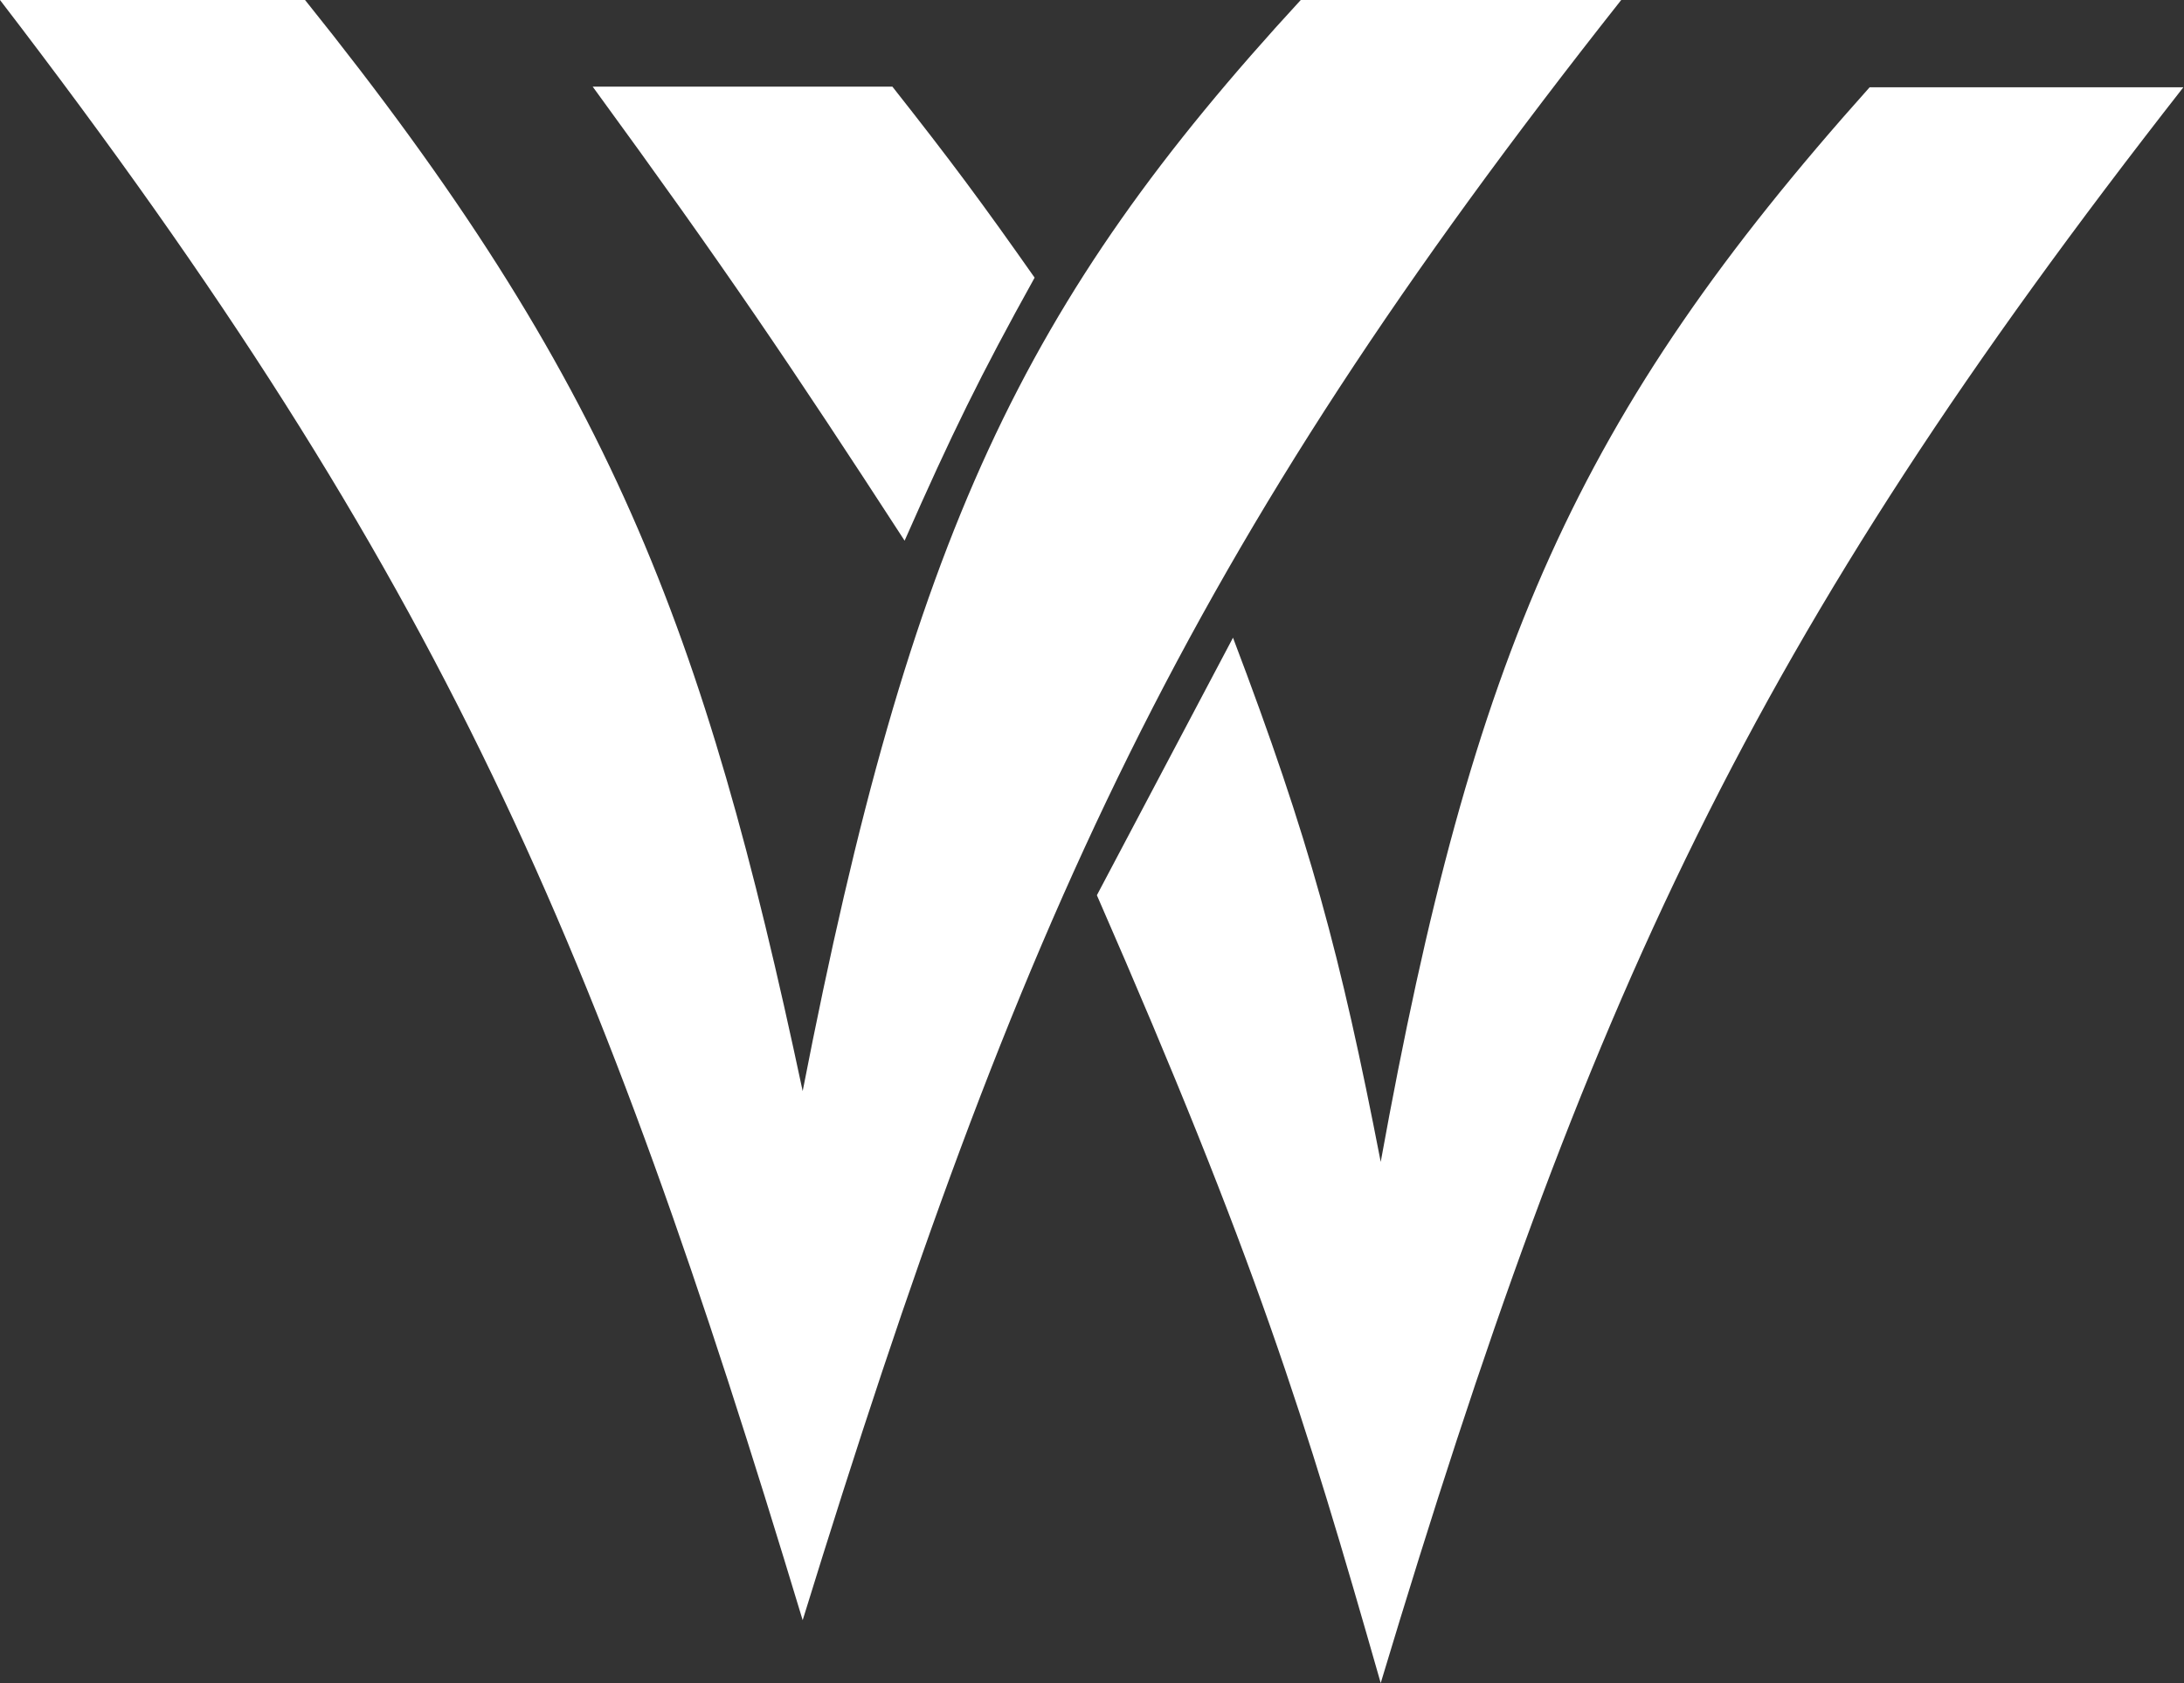
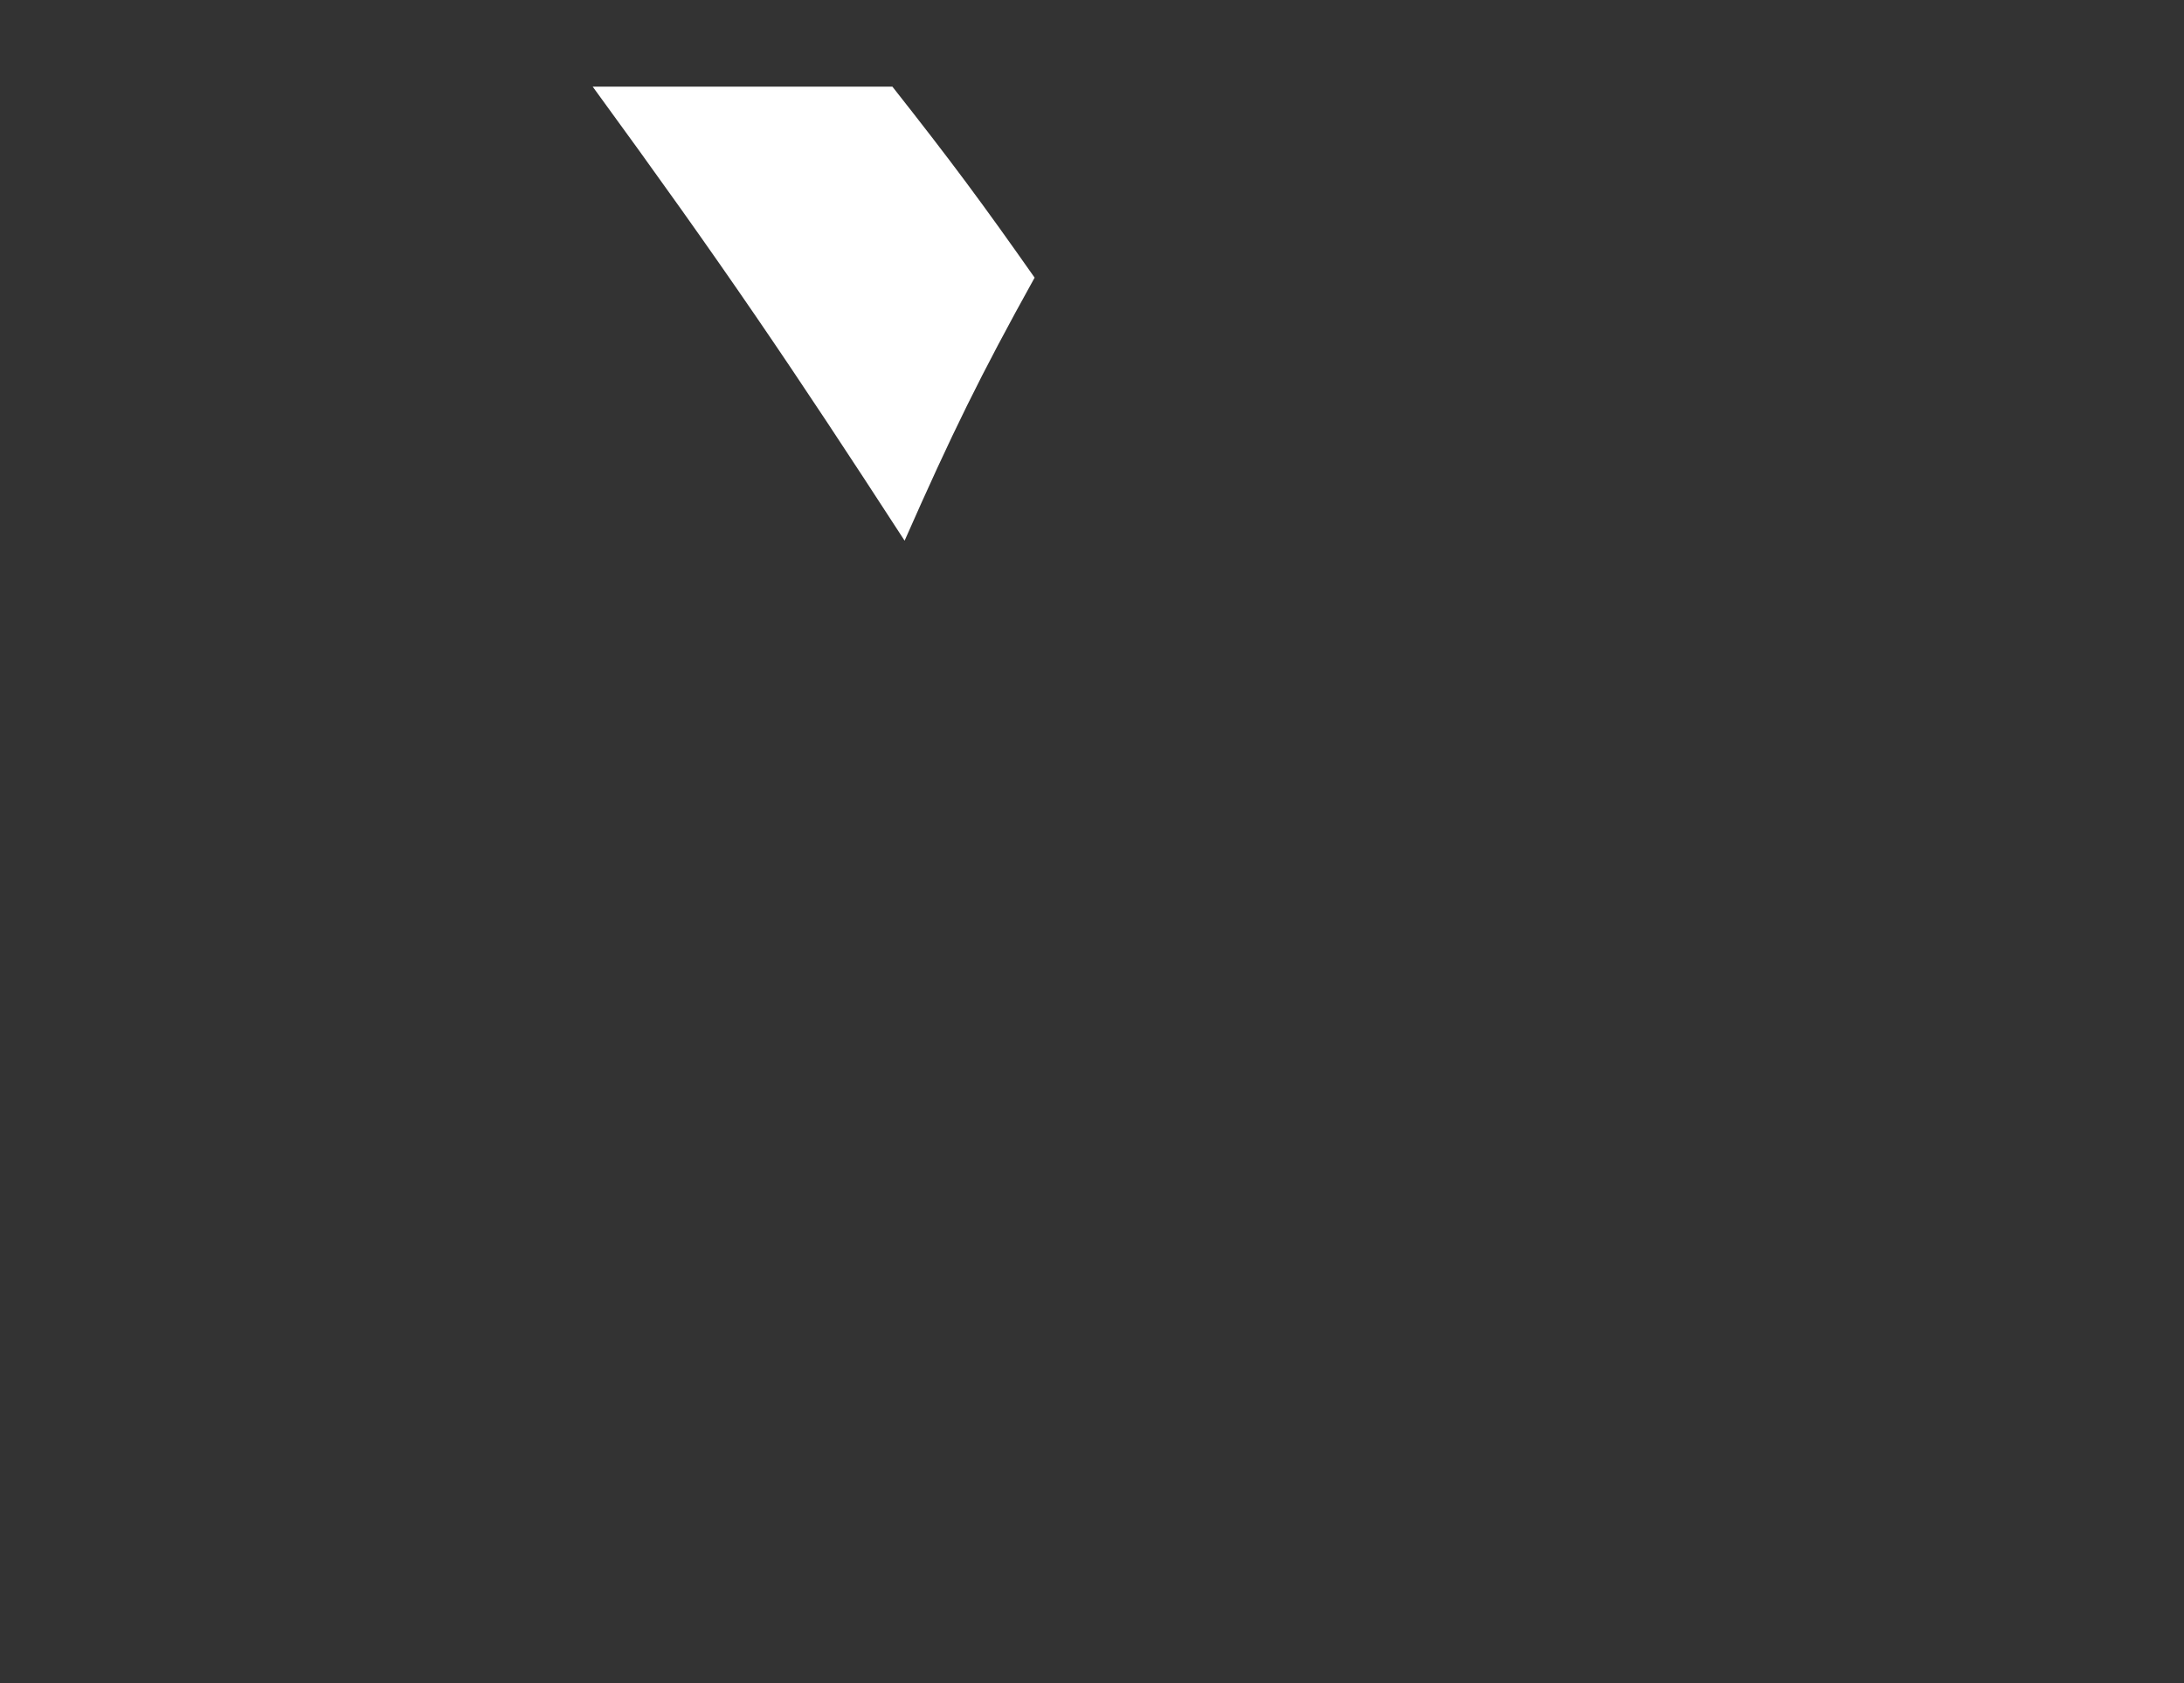
<svg xmlns="http://www.w3.org/2000/svg" width="1789" height="1379" viewBox="0 0 1789 1379" fill="none">
  <rect x="0" y="0" width="1789" height="1379" fill="#333333" stroke="none" />
-   <path d="M249.876 0H0C365.535 476.353 490.405 774.396 657.5 1327.5C835.114 751.814 970.016 453.049 1328 0H1065.5C838.604 246.507 746.288 437.656 657.5 894C576.401 512.518 499.932 311.478 249.876 0Z" fill="white" />
  <path d="M731 71H485.5C593.359 218.755 648.05 299.821 741 443C779.771 355.153 802.939 307.791 847.5 227.5C805.086 167.1 779.79 132.87 731 71Z" fill="white" />
-   <path d="M898.5 733.5L1010 522.5C1072.82 688.037 1098.07 782.253 1131 952C1206.5 534.945 1291.58 339.775 1531.5 71.5H1788.5C1433.89 524.753 1300.08 816.987 1131 1379C1068.45 1160.01 1029 1032.11 898.5 733.5Z" fill="white" />
</svg>